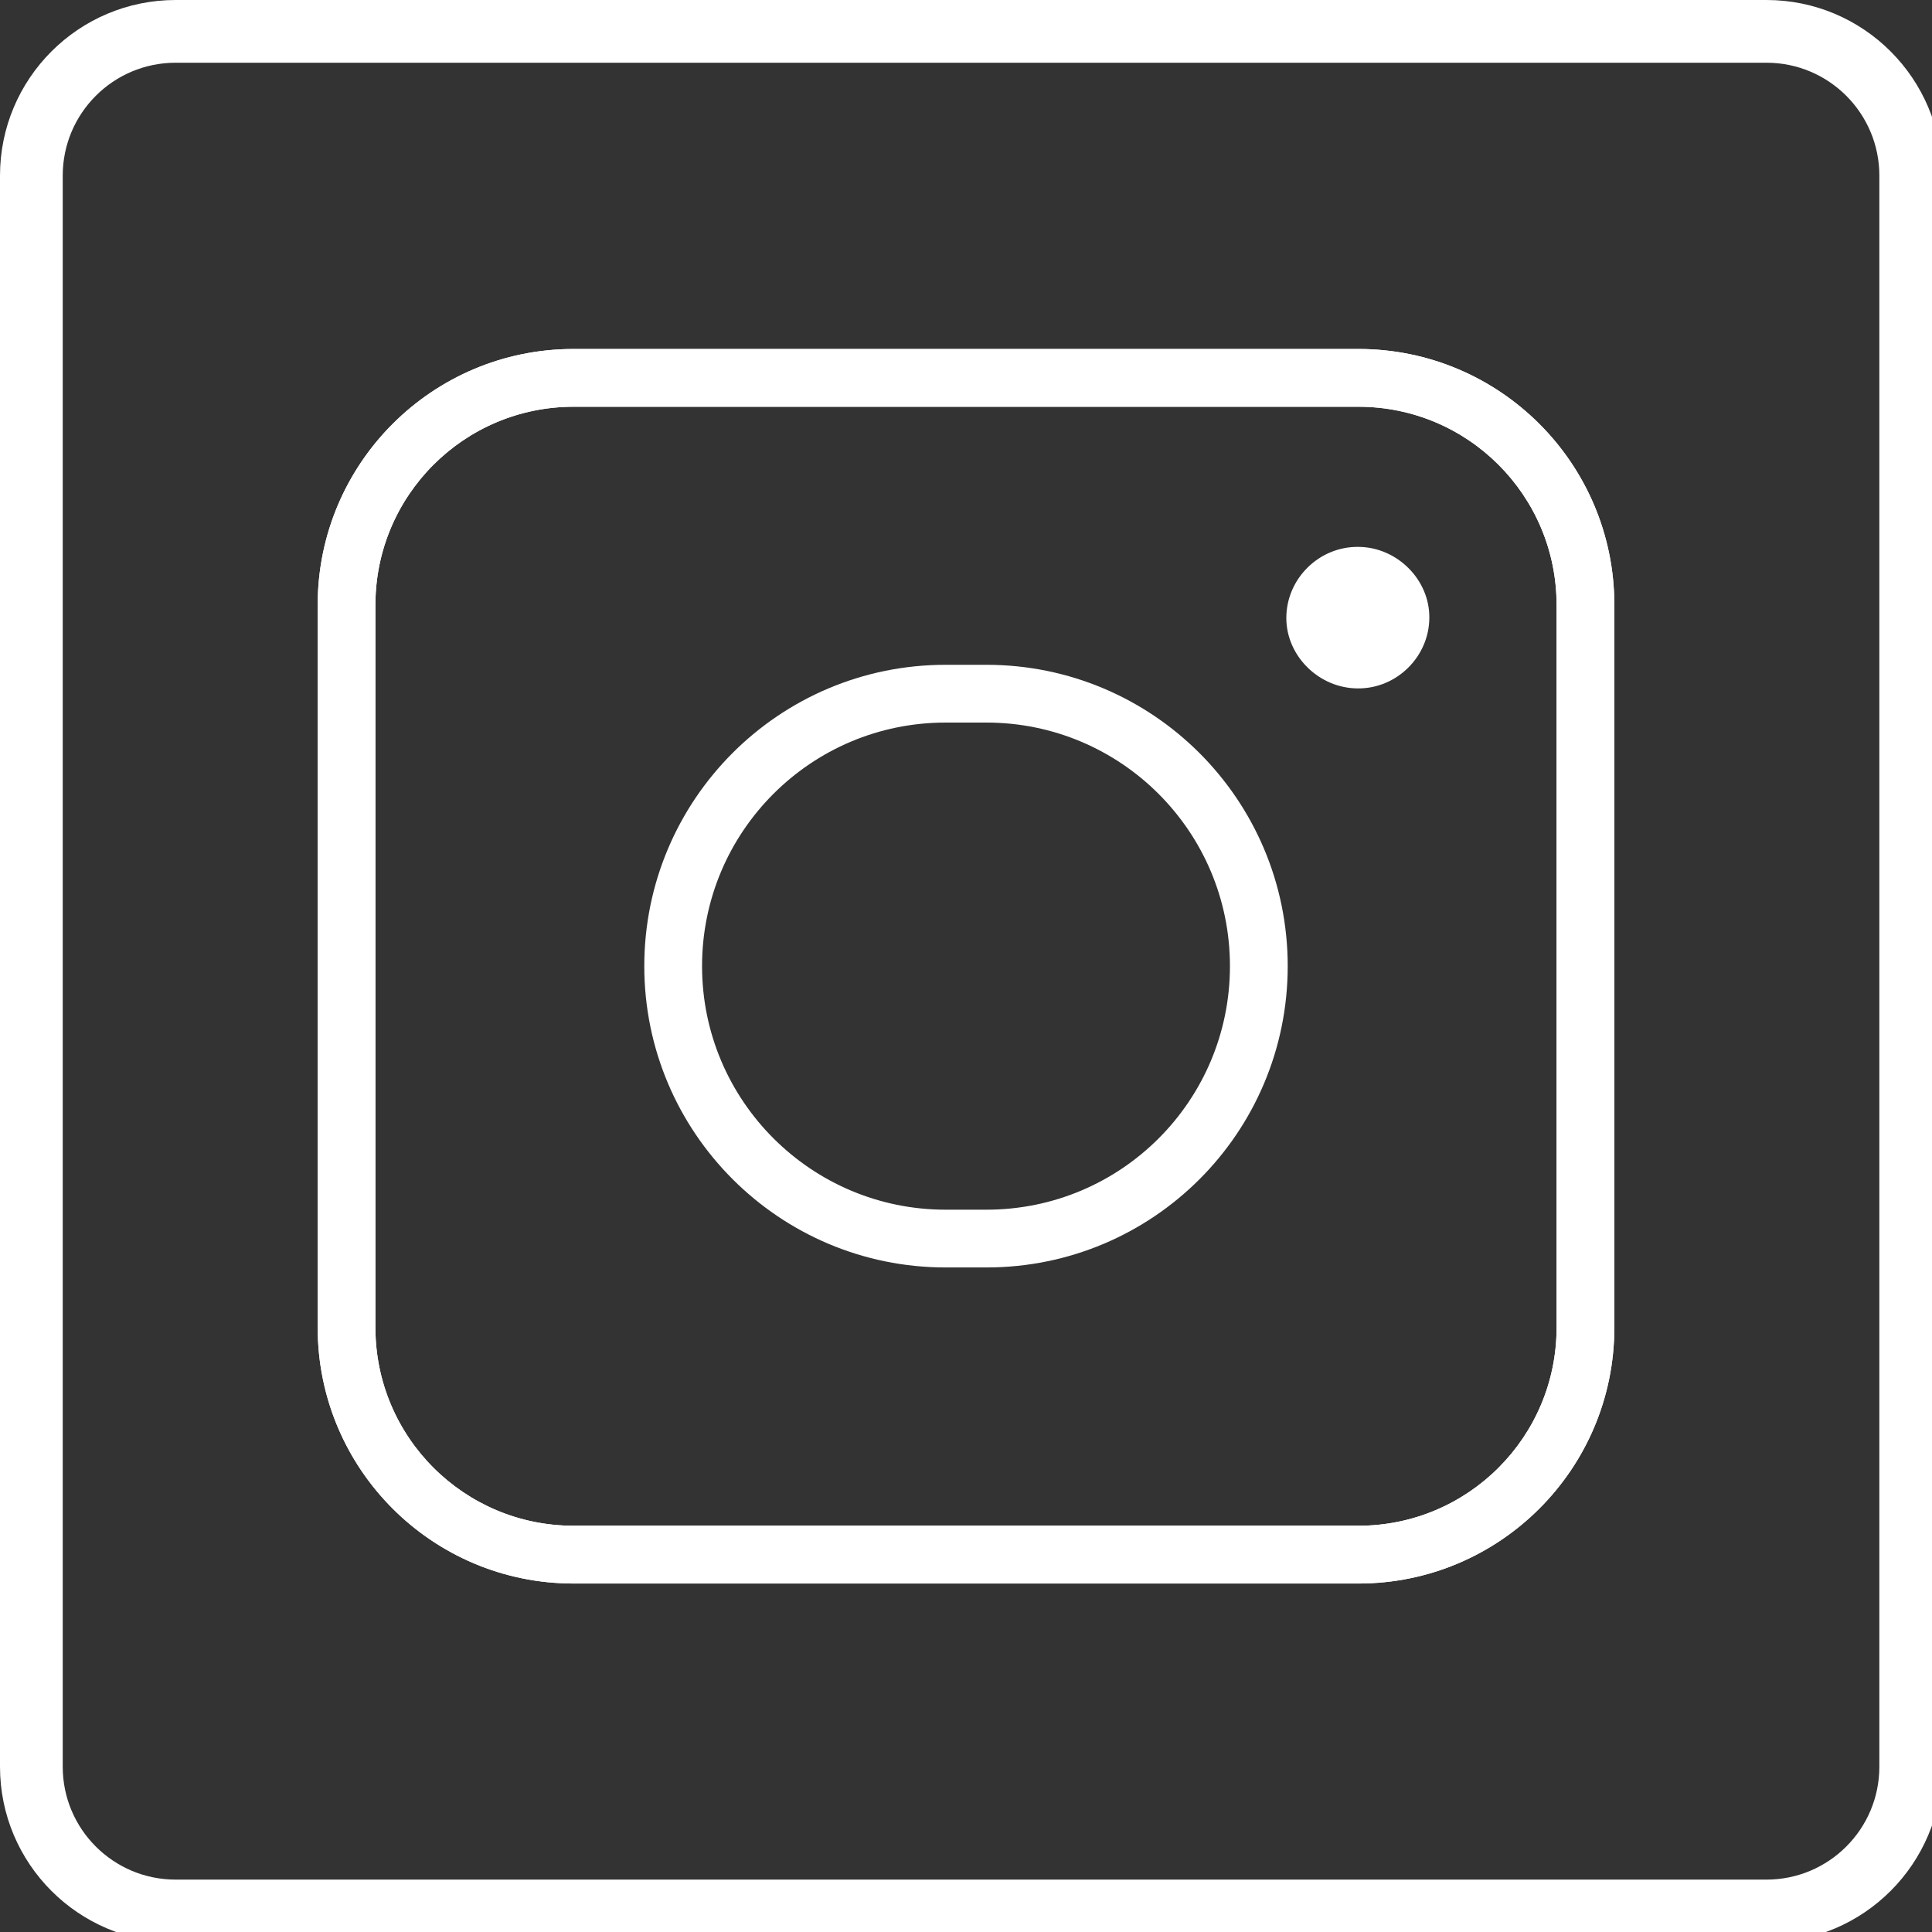
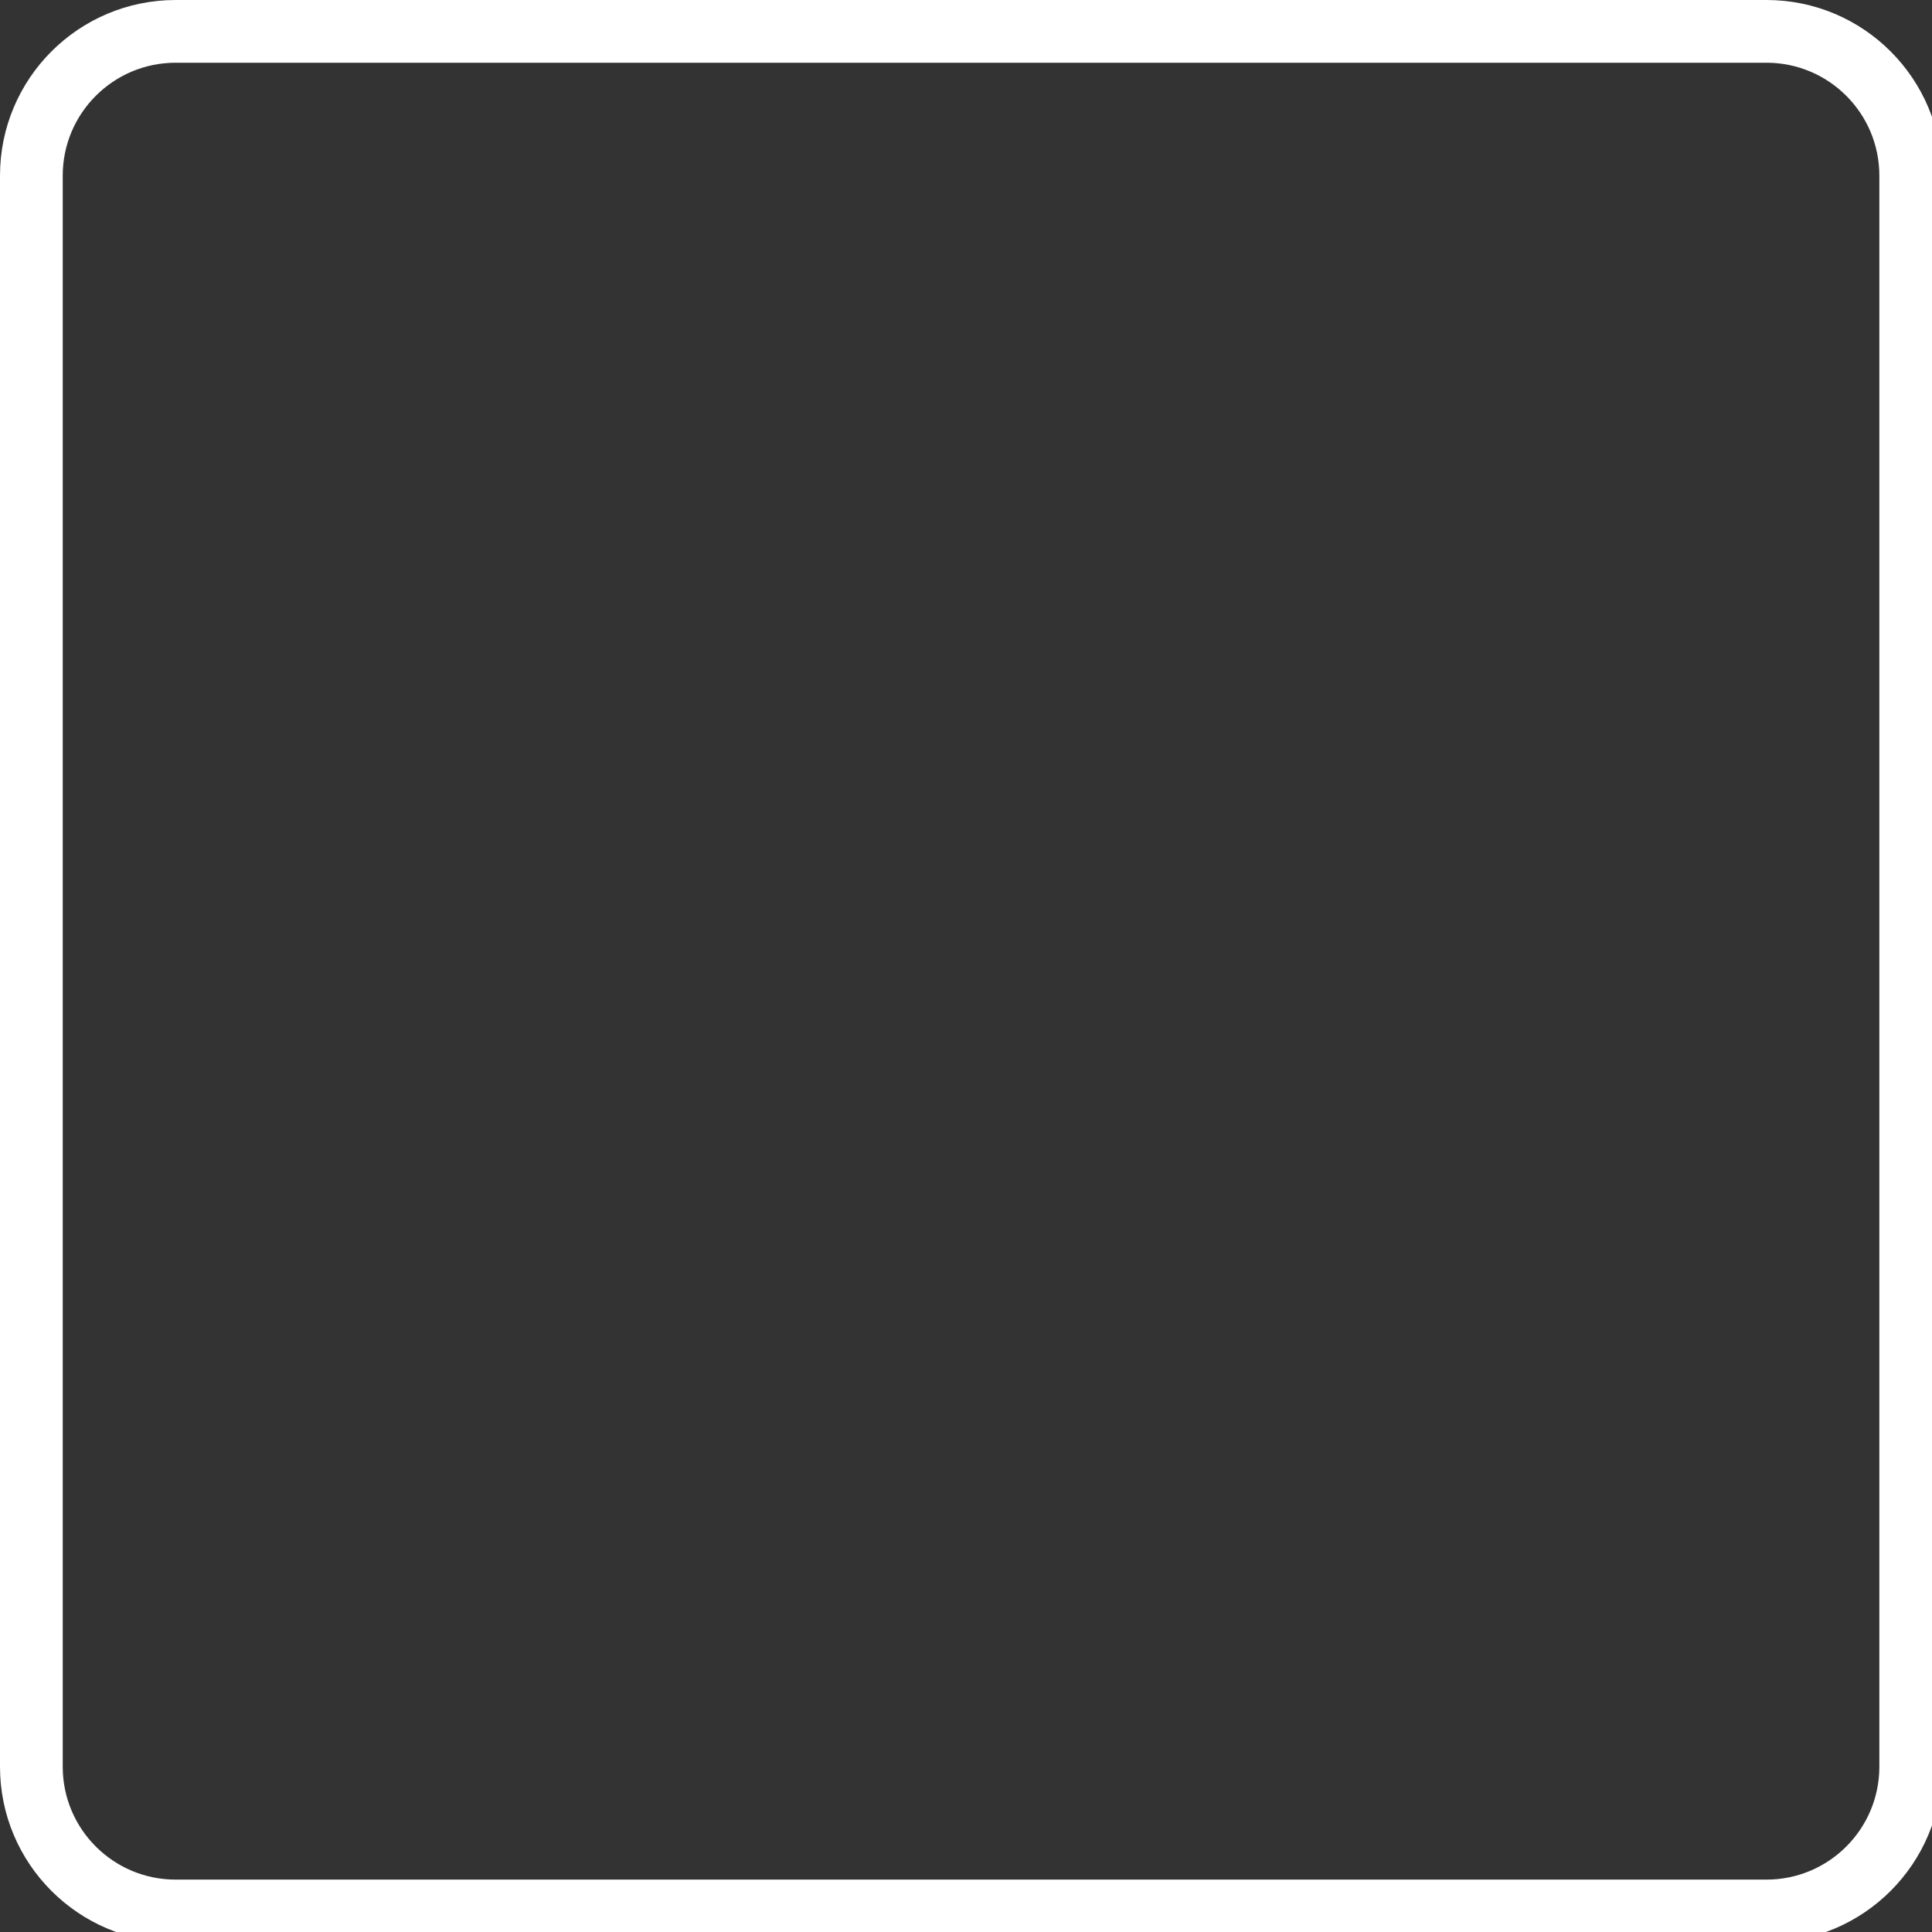
<svg xmlns="http://www.w3.org/2000/svg" width="60" height="60" viewBox="0 0 60 60" fill="none">
  <rect x="0" y="0" width="60" height="60" fill="#333333" stroke="none" />
  <g clip-path="url(#clip0_2_13)">
    <path fill-rule="evenodd" clip-rule="evenodd" d="M54.859 1.948H5.455C3.518 1.948 1.948 3.518 1.948 5.455V54.867C1.948 56.803 3.518 58.373 5.455 58.373H54.859C56.795 58.373 58.365 56.803 58.365 54.867V5.455C58.365 3.518 56.795 1.948 54.859 1.948ZM5.455 0C2.442 0 0 2.442 0 5.455V54.867C0 57.879 2.442 60.321 5.455 60.321H54.859C57.871 60.321 60.313 57.879 60.313 54.867V5.455C60.313 2.442 57.871 0 54.859 0H5.455Z" fill="white" />
-     <path d="M42.172 21.379C40.966 21.379 39.948 20.376 39.948 19.193C39.948 17.971 40.966 16.968 42.188 16.984C43.394 16.992 44.405 18.01 44.389 19.193C44.381 20.392 43.379 21.387 42.172 21.379Z" fill="white" />
-     <path fill-rule="evenodd" clip-rule="evenodd" d="M17.812 12.632C14.414 12.632 11.659 15.387 11.659 18.786V41.23C11.659 44.629 14.414 47.383 17.812 47.383H42.188C45.586 47.383 48.341 44.629 48.341 41.23V18.786C48.341 15.387 45.586 12.632 42.188 12.632H17.812ZM9.866 18.786C9.866 14.396 13.423 10.838 17.812 10.838H42.188C46.577 10.838 50.135 14.396 50.135 18.786V41.23C50.135 45.619 46.577 49.178 42.188 49.178H17.812C13.423 49.178 9.866 45.619 9.866 41.23V18.786Z" fill="white" />
-     <path fill-rule="evenodd" clip-rule="evenodd" d="M17.812 12.632C14.414 12.632 11.659 15.387 11.659 18.786V41.23C11.659 44.629 14.414 47.383 17.812 47.383H42.188C45.586 47.383 48.341 44.629 48.341 41.23V18.786C48.341 15.387 45.586 12.632 42.188 12.632H17.812ZM9.866 18.786C9.866 14.396 13.423 10.838 17.812 10.838H42.188C46.577 10.838 50.135 14.396 50.135 18.786V41.23C50.135 45.619 46.577 49.178 42.188 49.178H17.812C13.423 49.178 9.866 45.619 9.866 41.23V18.786Z" fill="white" />
-     <path fill-rule="evenodd" clip-rule="evenodd" d="M20.009 30.004C20.009 24.84 24.193 20.646 29.366 20.646H30.634C35.798 20.646 39.991 24.831 39.991 30.004C39.991 35.176 35.806 39.362 30.634 39.362H29.366C24.202 39.362 20.009 35.168 20.009 30.004ZM29.366 22.44C25.185 22.44 21.803 25.83 21.803 30.004C21.803 34.178 25.192 37.568 29.366 37.568H30.634C34.815 37.568 38.197 34.185 38.197 30.004C38.197 25.823 34.808 22.44 30.634 22.44H29.366Z" fill="white" />
  </g>
</svg>